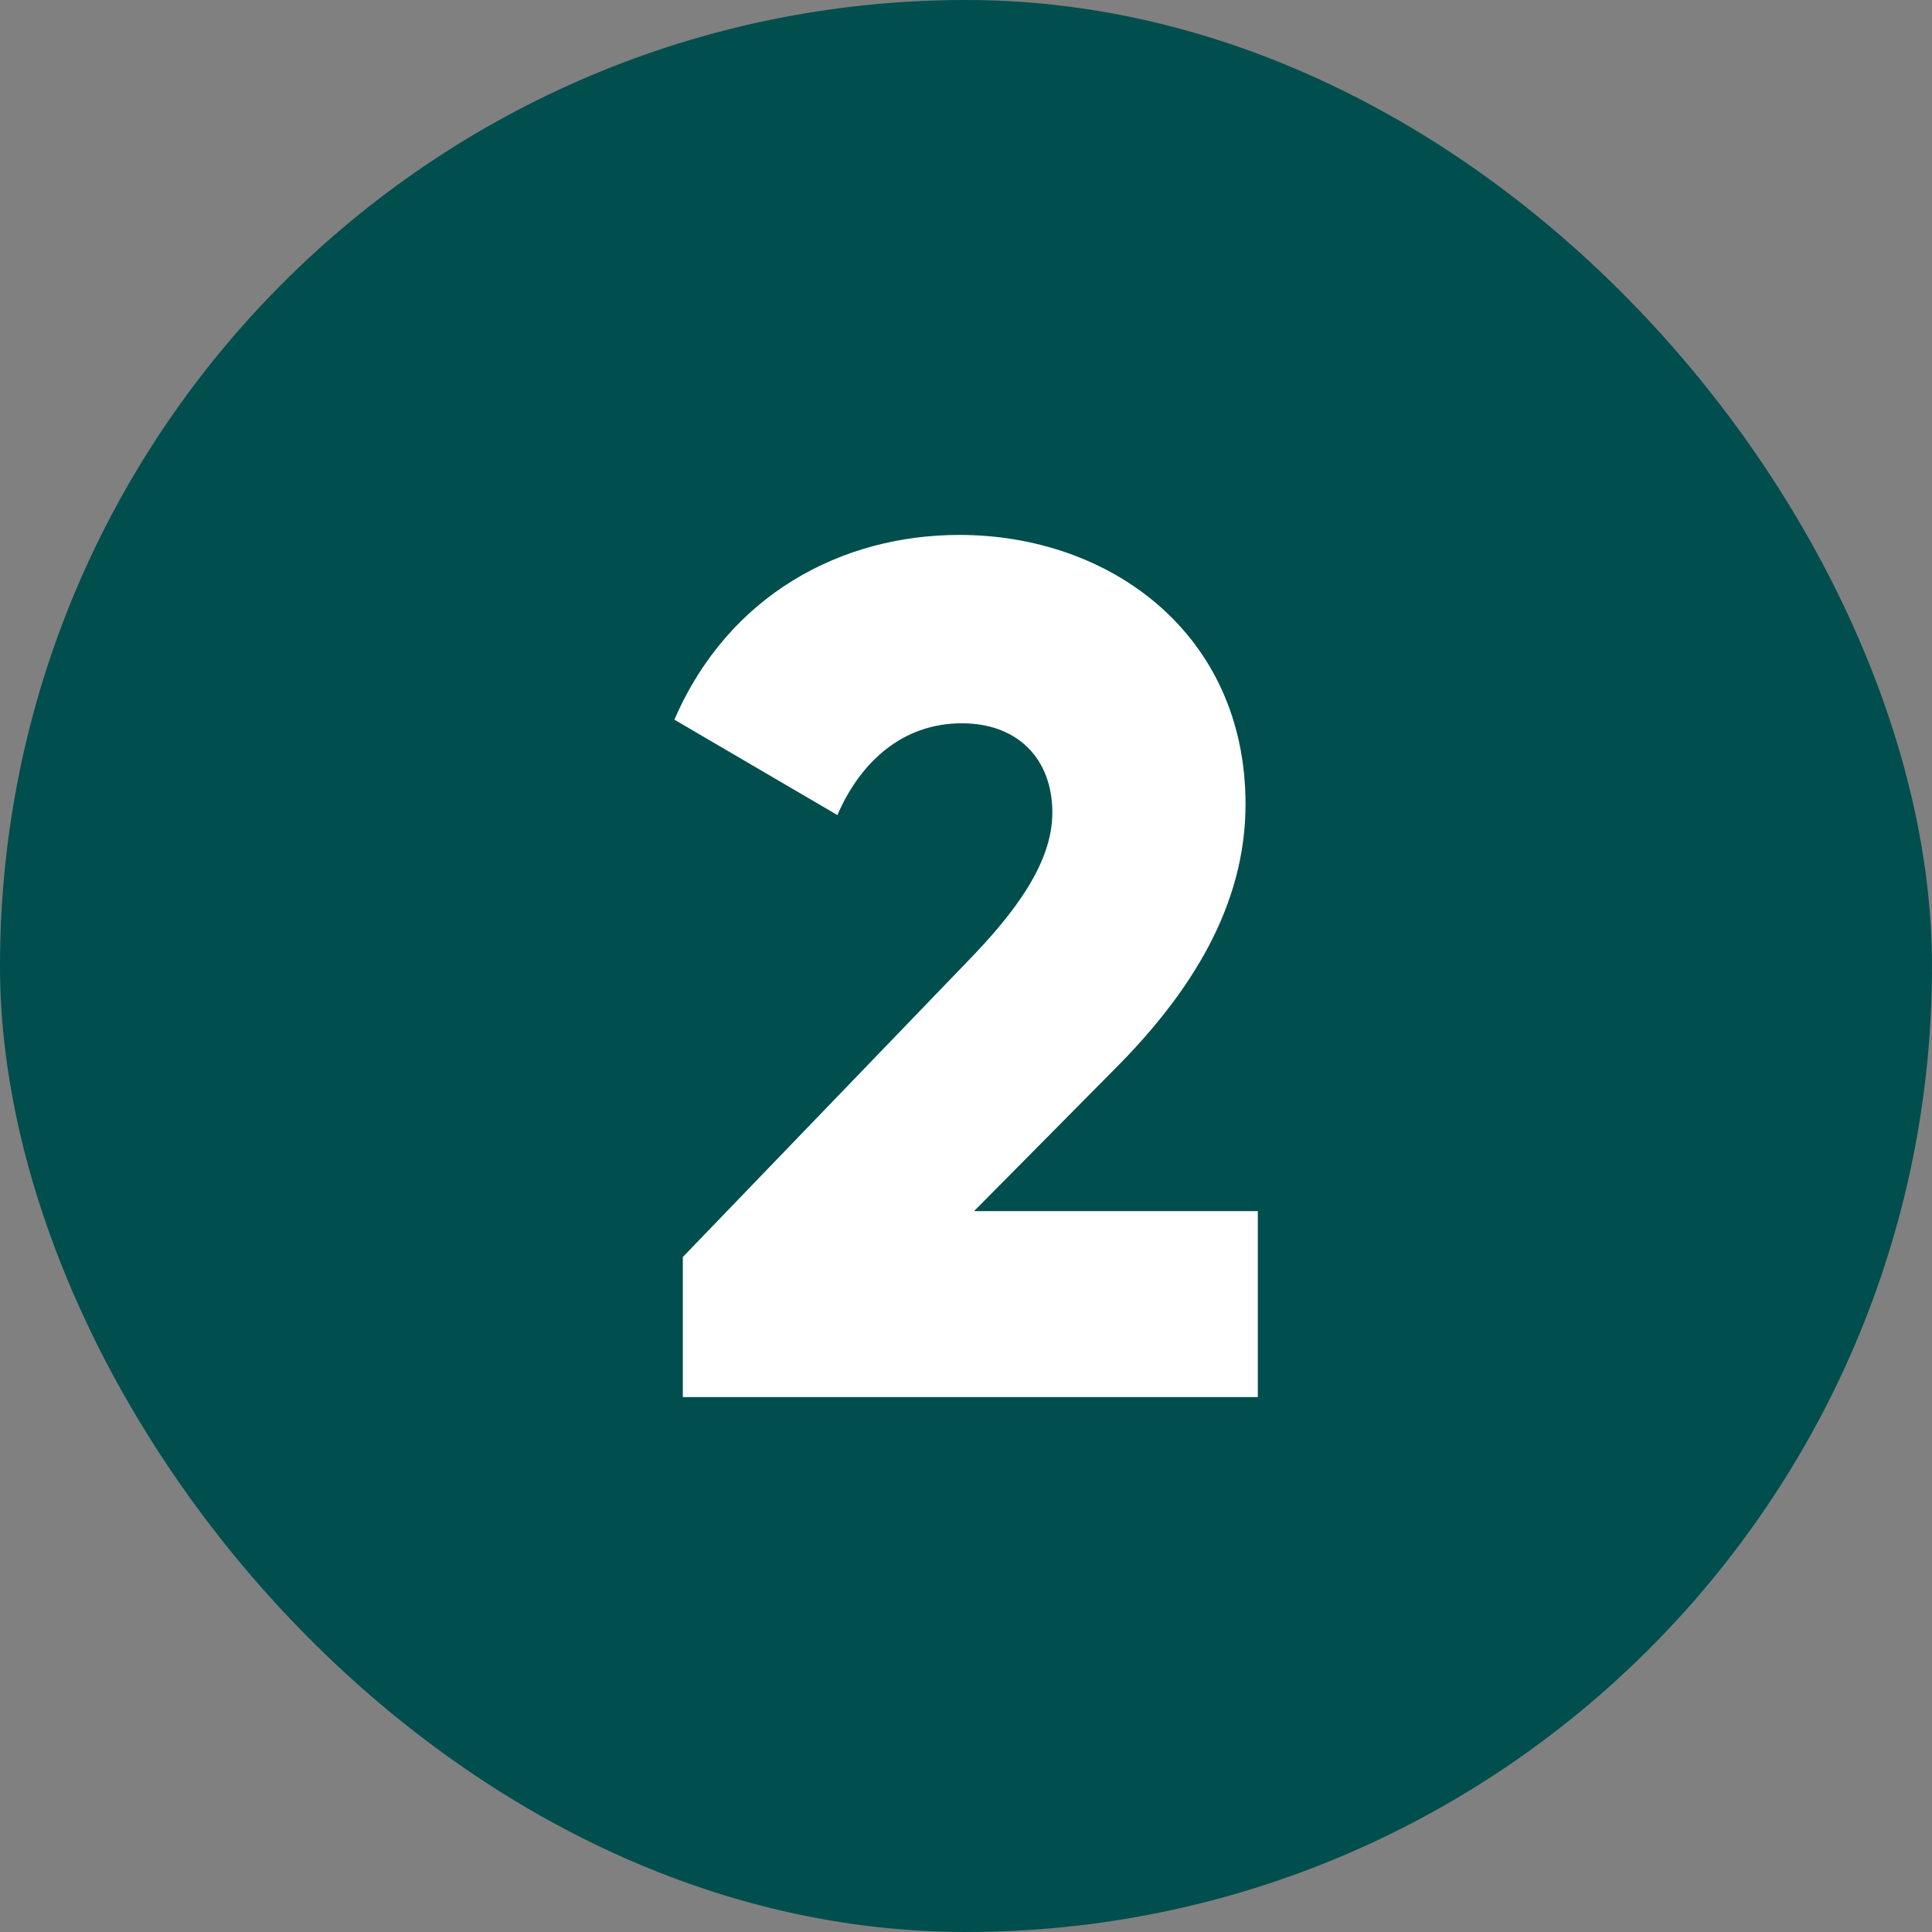
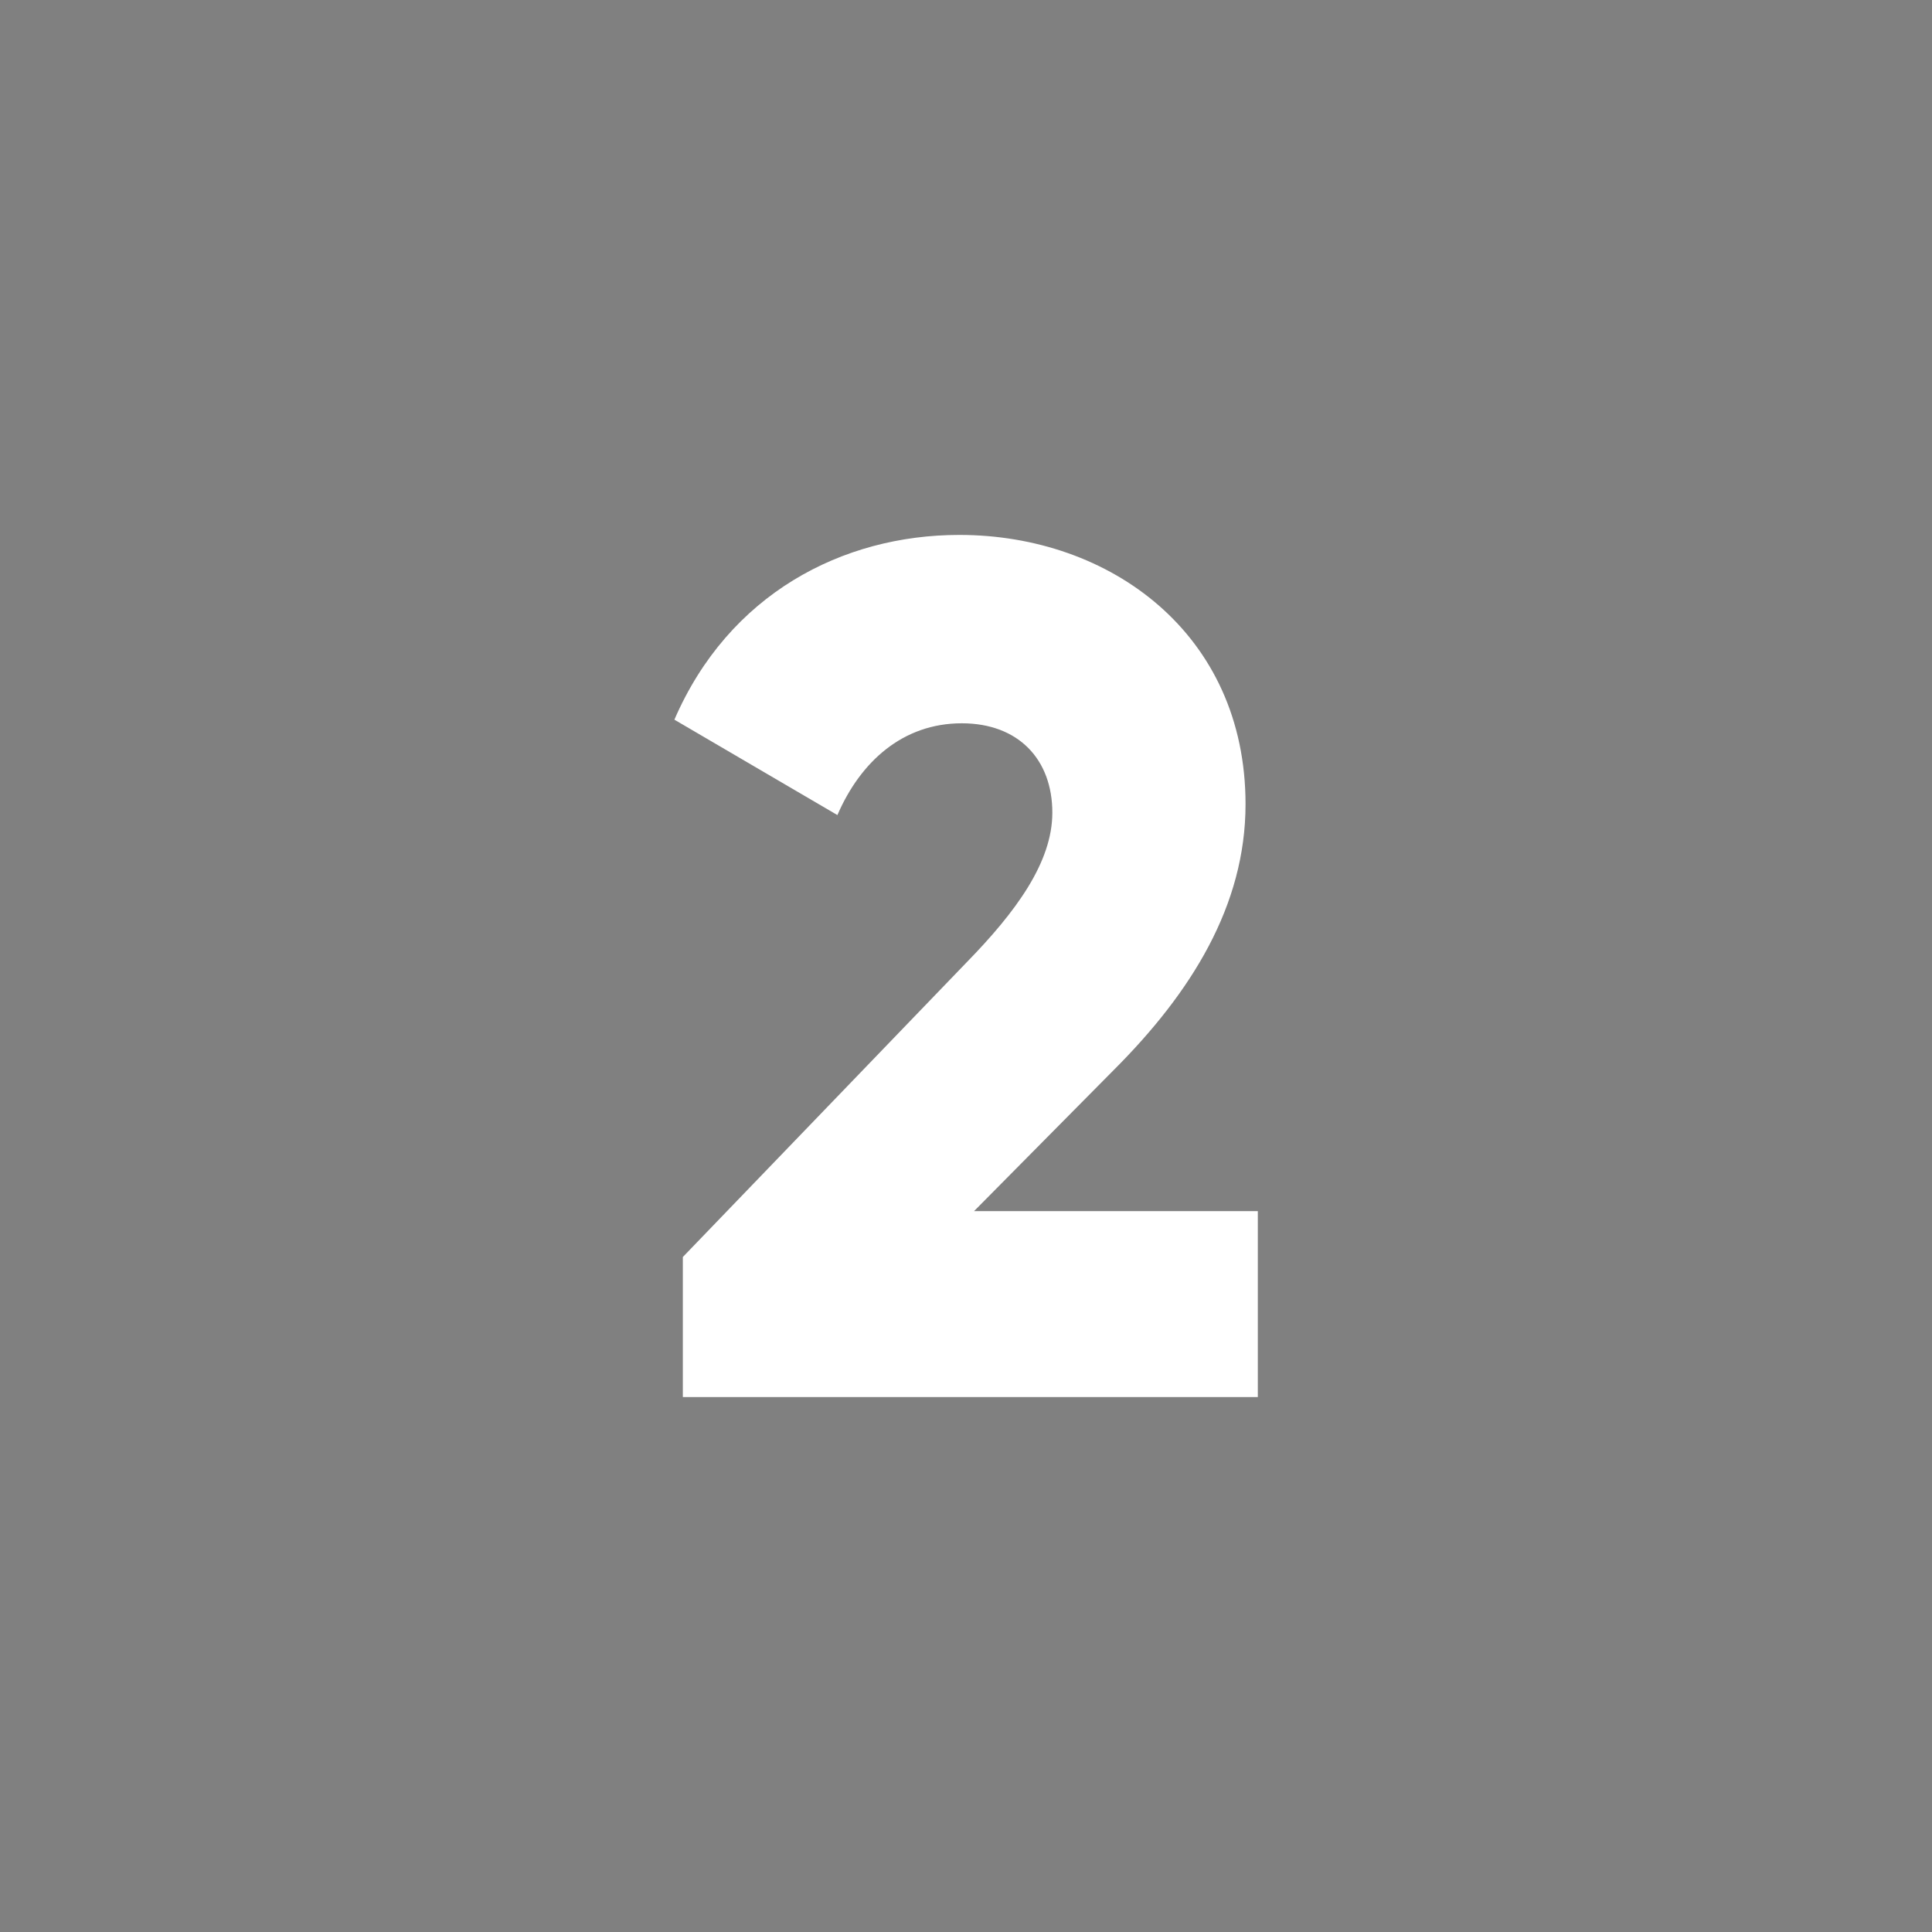
<svg xmlns="http://www.w3.org/2000/svg" version="1.1" width="512" height="512" x="0" y="0" viewBox="0 0 480 480" style="enable-background:new 0 0 512 512" xml:space="preserve" class="">
  <rect x="0" y="0" width="480" height="480" fill="#808080" stroke="none" />
  <g>
    <g data-name="Layer 2">
      <g data-name="03.number_2">
-         <rect width="480" height="480" fill="#014e4e" rx="240" opacity="1" data-original="#d50000" class="" />
        <path fill="#ffffff" d="m169.65 312.3 70.5-73.2c12.3-12.6 21.3-24.9 21.3-37.2 0-13.2-8.4-22.2-22.5-22.2-14.7 0-25.2 9.6-30.9 22.8l-40.5-23.7c13.5-31.2 41.7-45.9 70.8-45.9 37.5 0 71.1 24.6 71.1 66.9 0 25.2-13.5 46.8-32.7 66L242 300.9h70.5v46.2H169.65z" opacity="1" data-original="#ffffff" class="" />
      </g>
    </g>
  </g>
</svg>